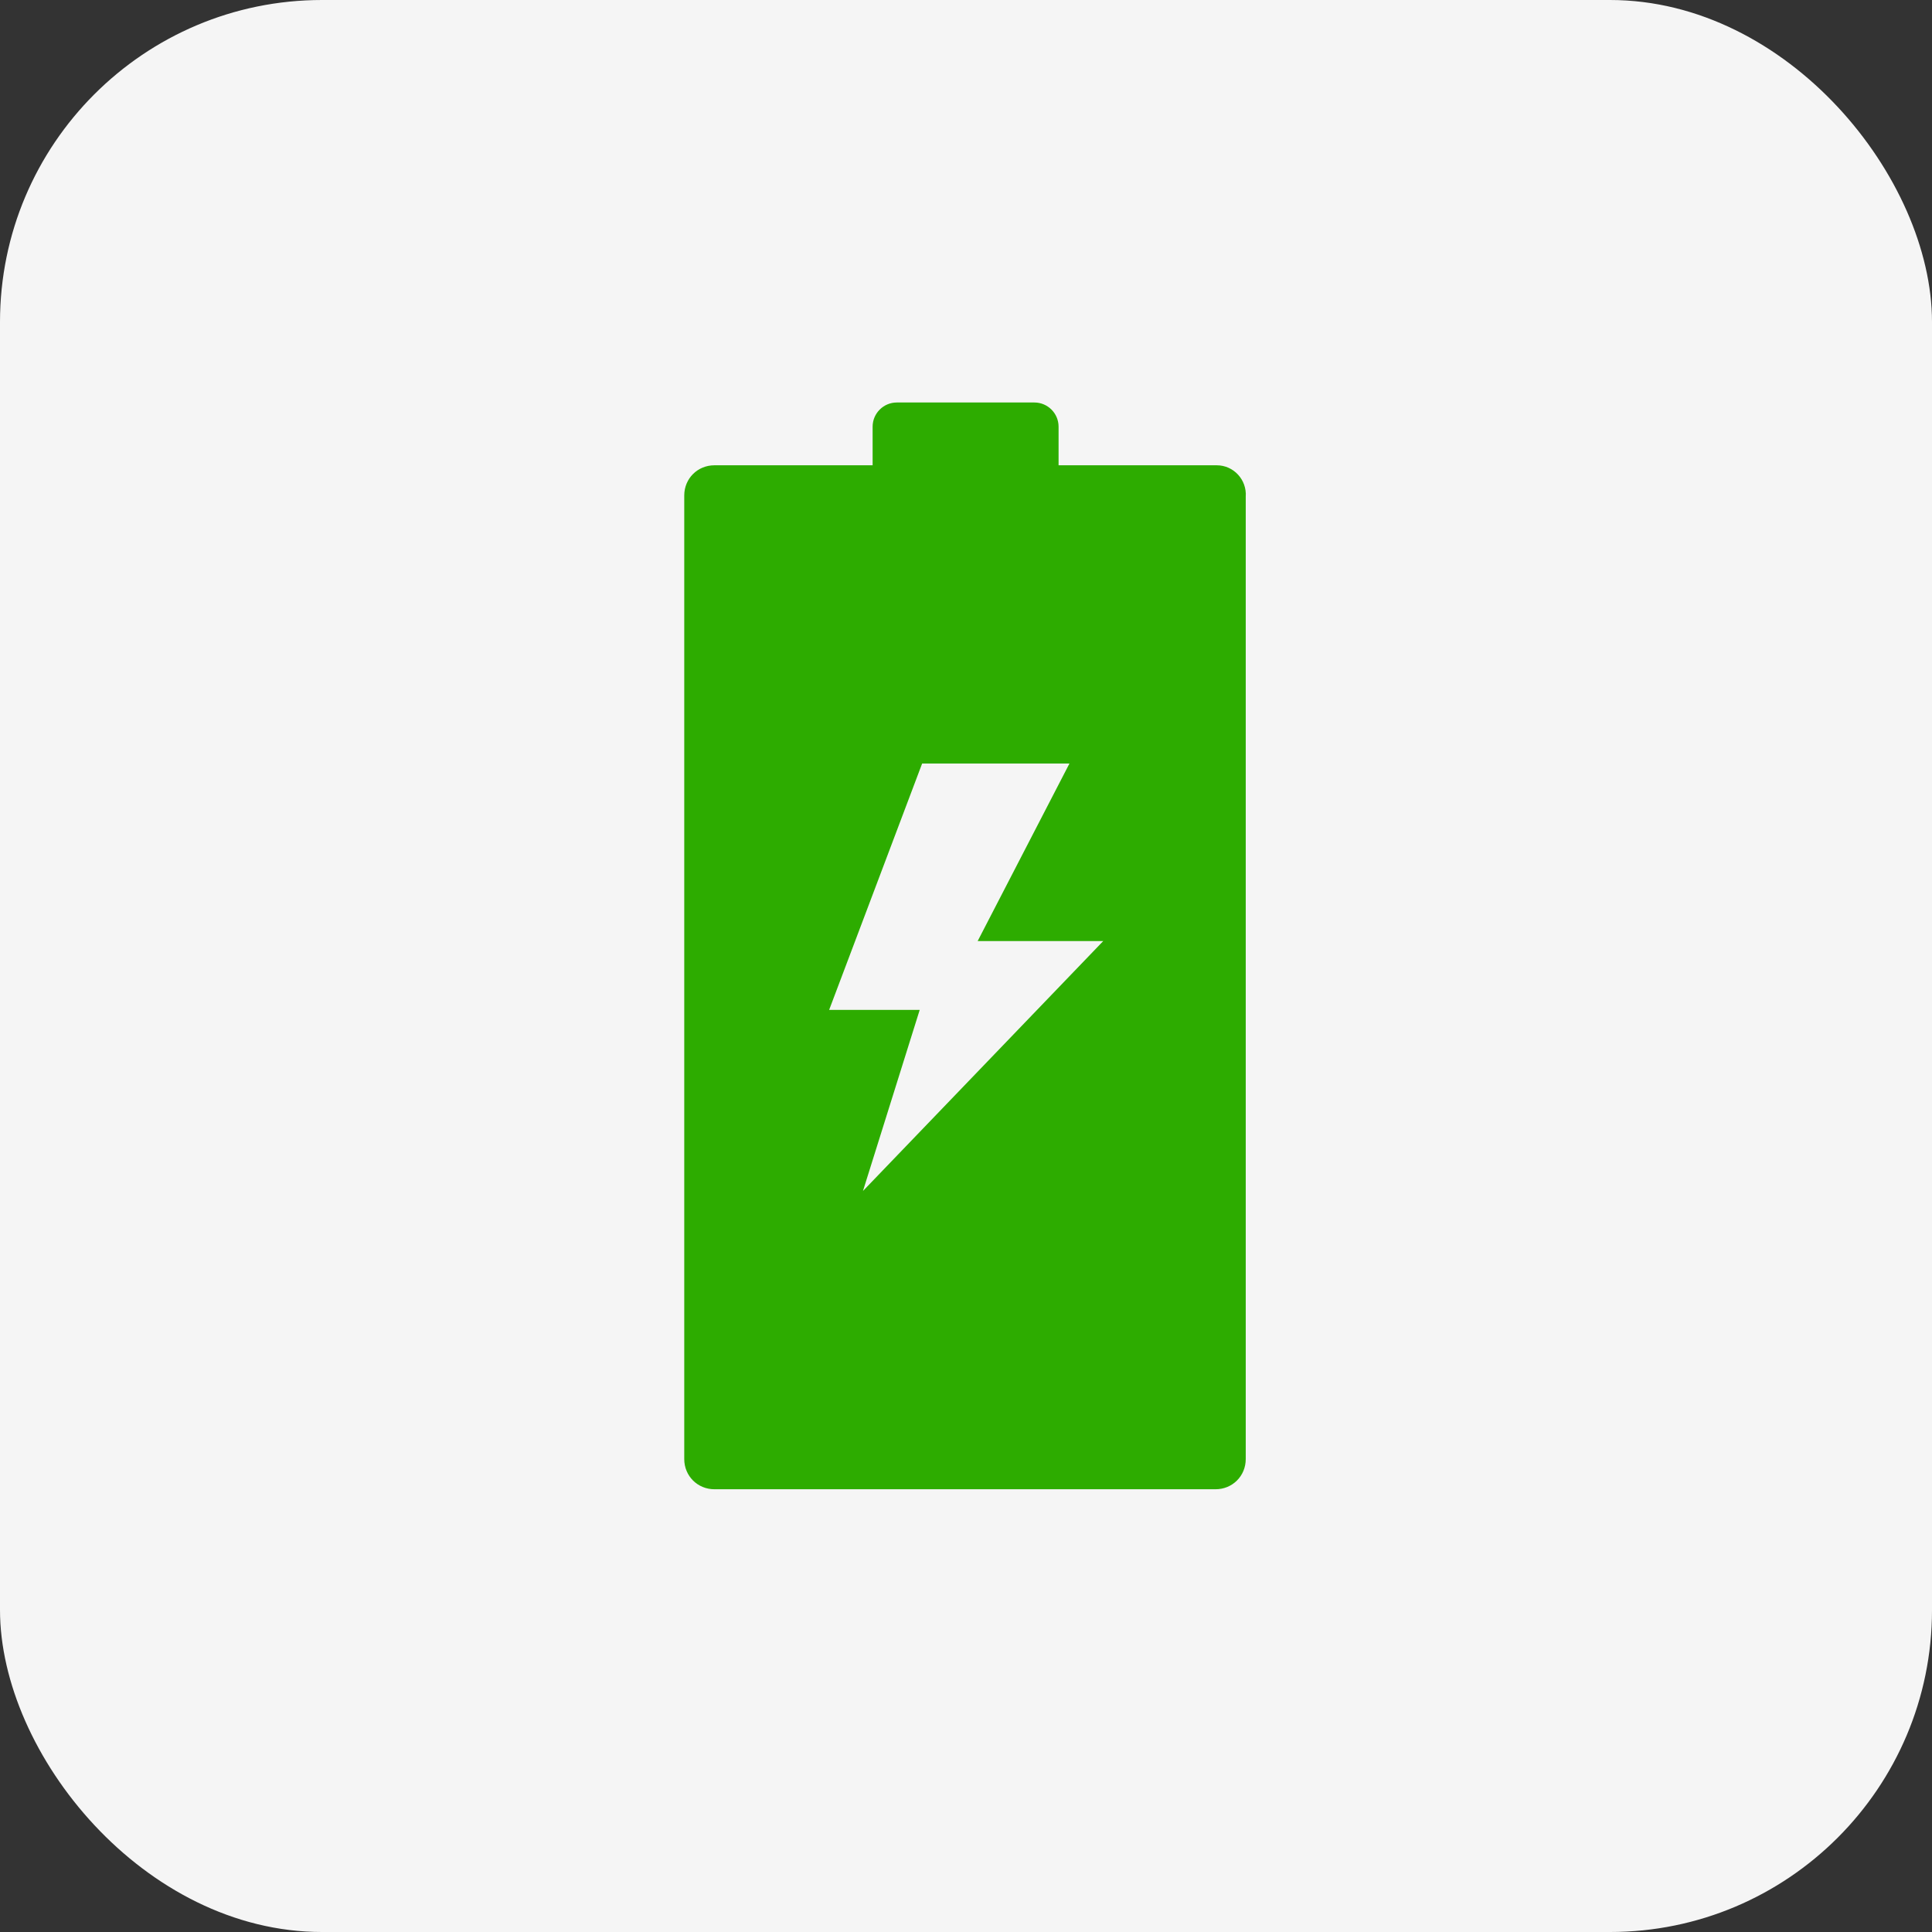
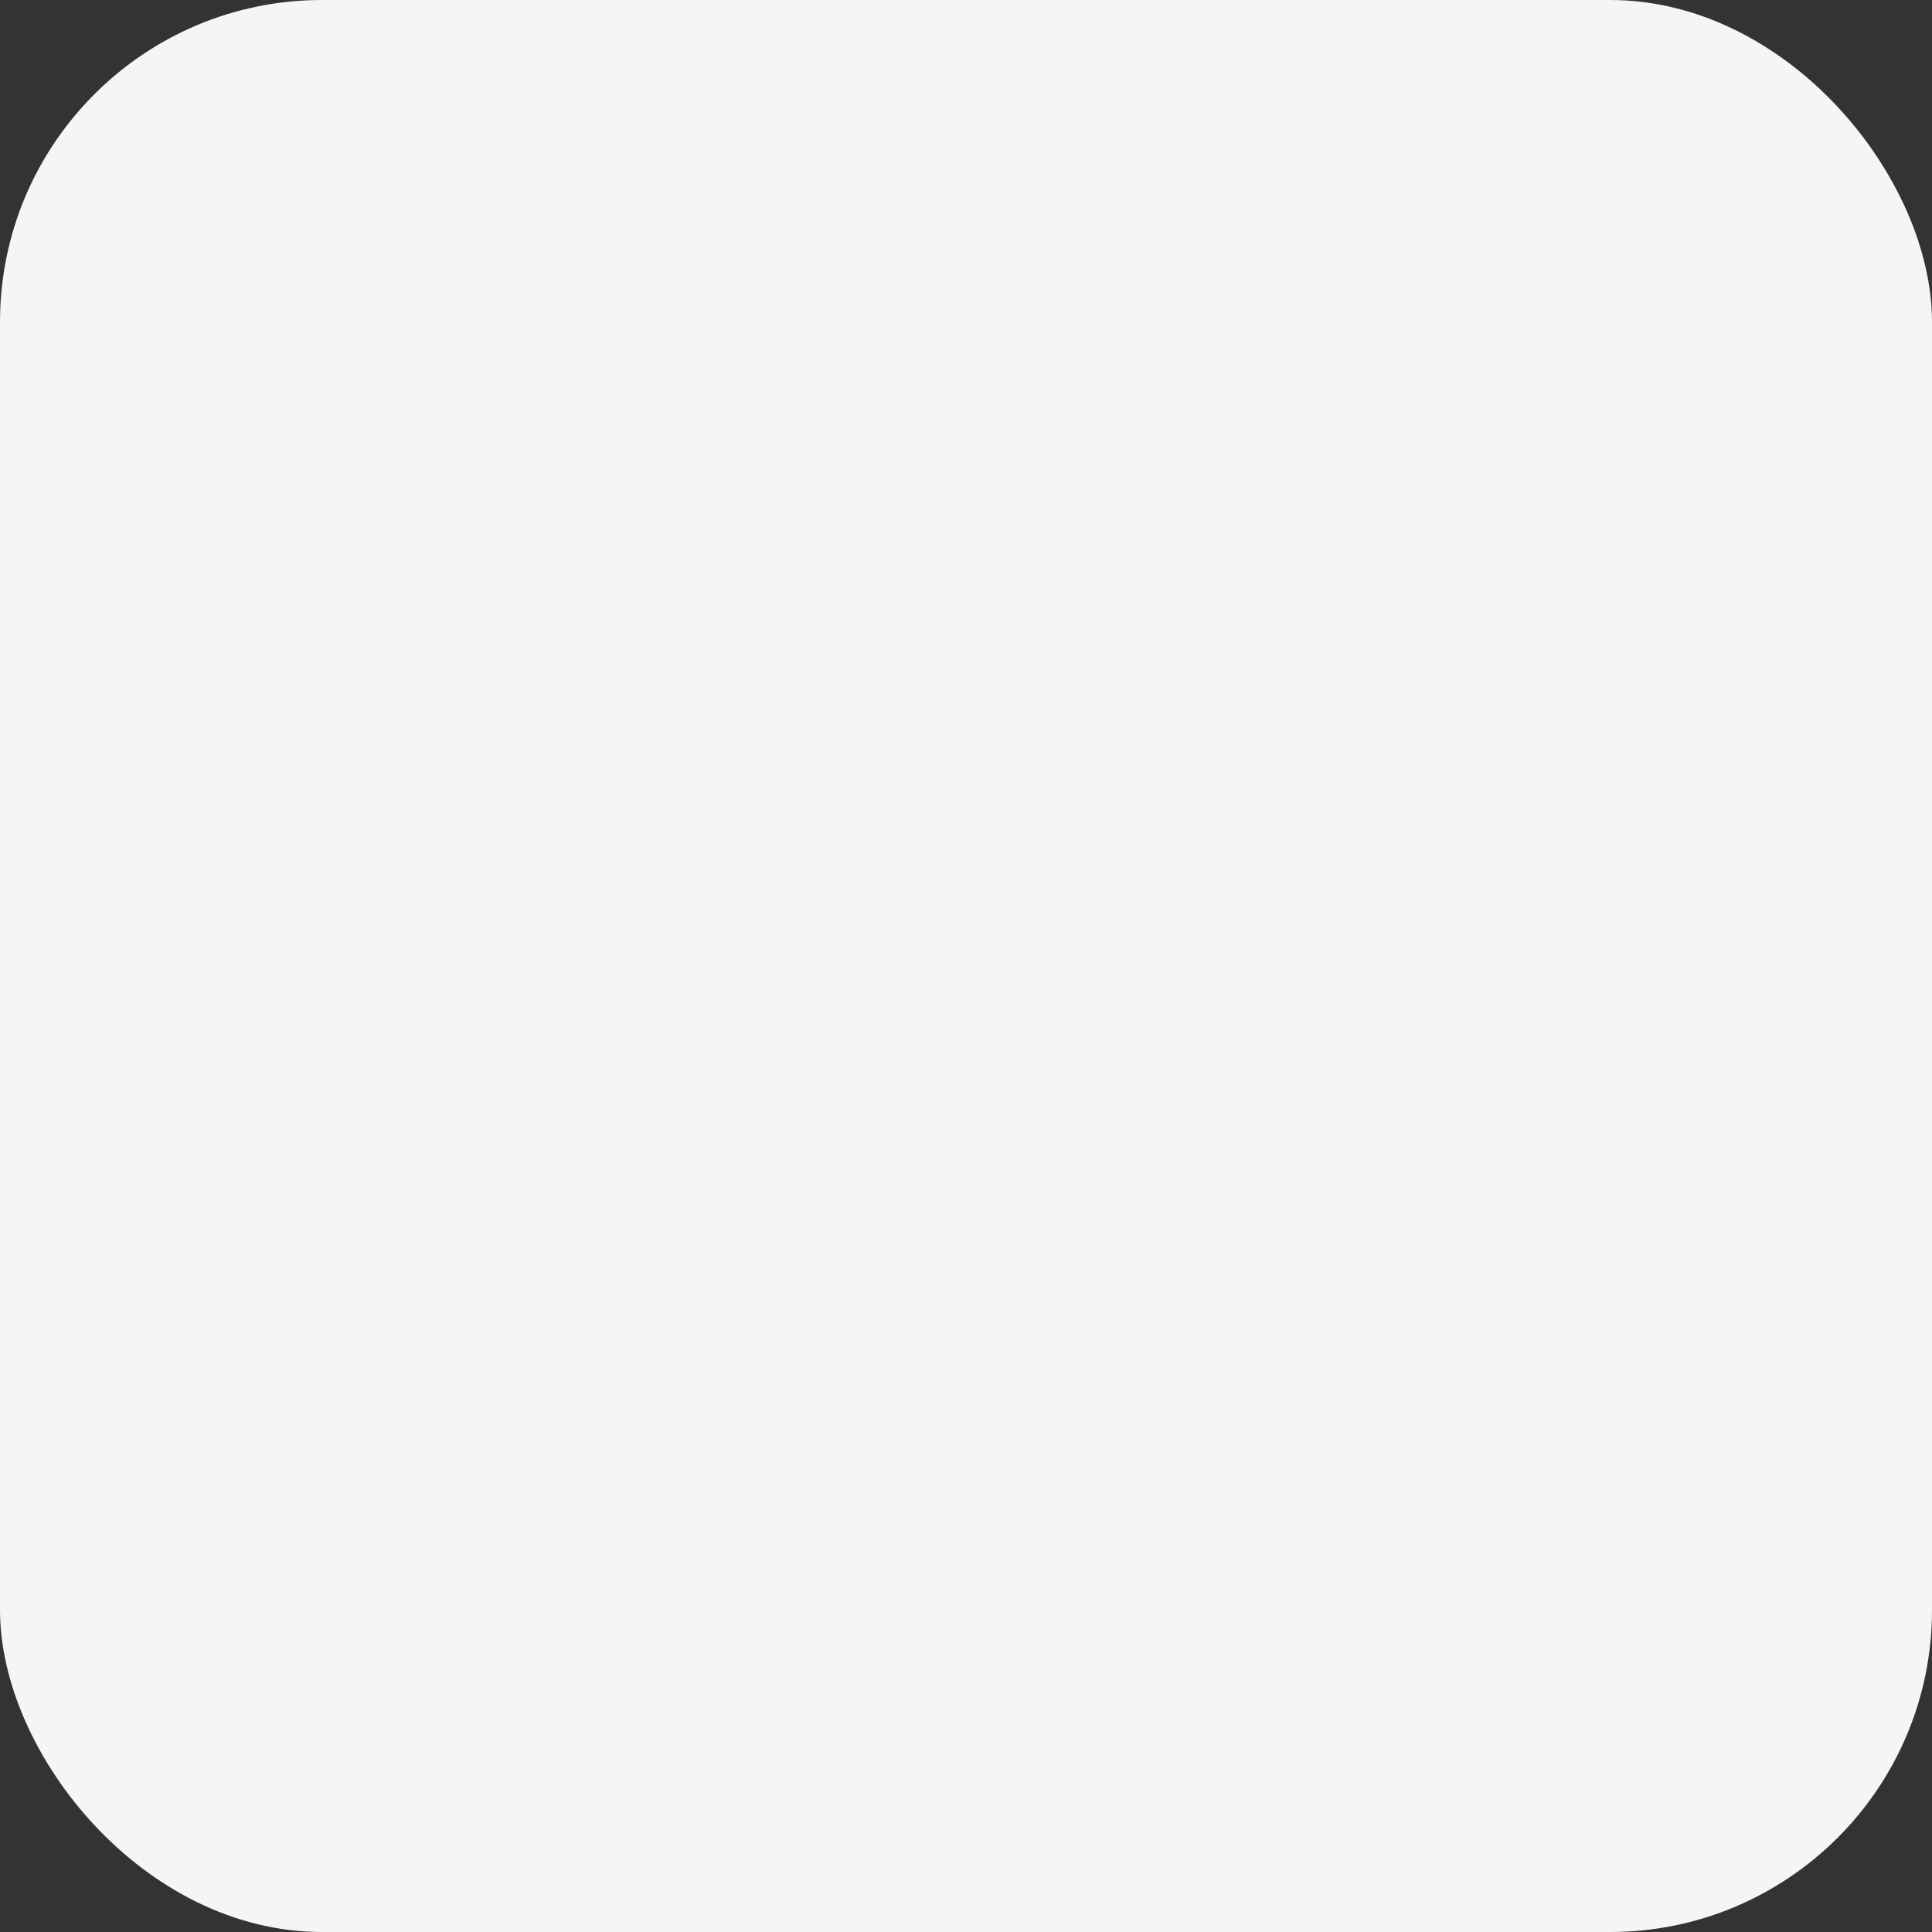
<svg xmlns="http://www.w3.org/2000/svg" width="48" height="48" viewBox="0 0 48 48" fill="none">
  <rect x="0" y="0" width="48" height="48" fill="#333333" stroke="none" />
  <rect width="48" height="48" rx="8" fill="#F5F5F5" />
-   <path d="M30.23 11.56H26.3V10.6C26.3 10.27 26.03 10 25.7 10H22.28C21.95 10 21.68 10.27 21.68 10.6V11.56H17.75C17.33 11.56 17 11.89 17 12.31V36.25C17 36.67 17.33 37 17.75 37H30.2C30.62 37 30.95 36.67 30.95 36.25V12.34C30.98 11.92 30.65 11.56 30.23 11.56ZM21.44 29.59L22.85 25.09H20.6L22.91 18.97H26.57L24.29 23.38H27.41L21.44 29.59Z" fill="#2DAC00" />
</svg>